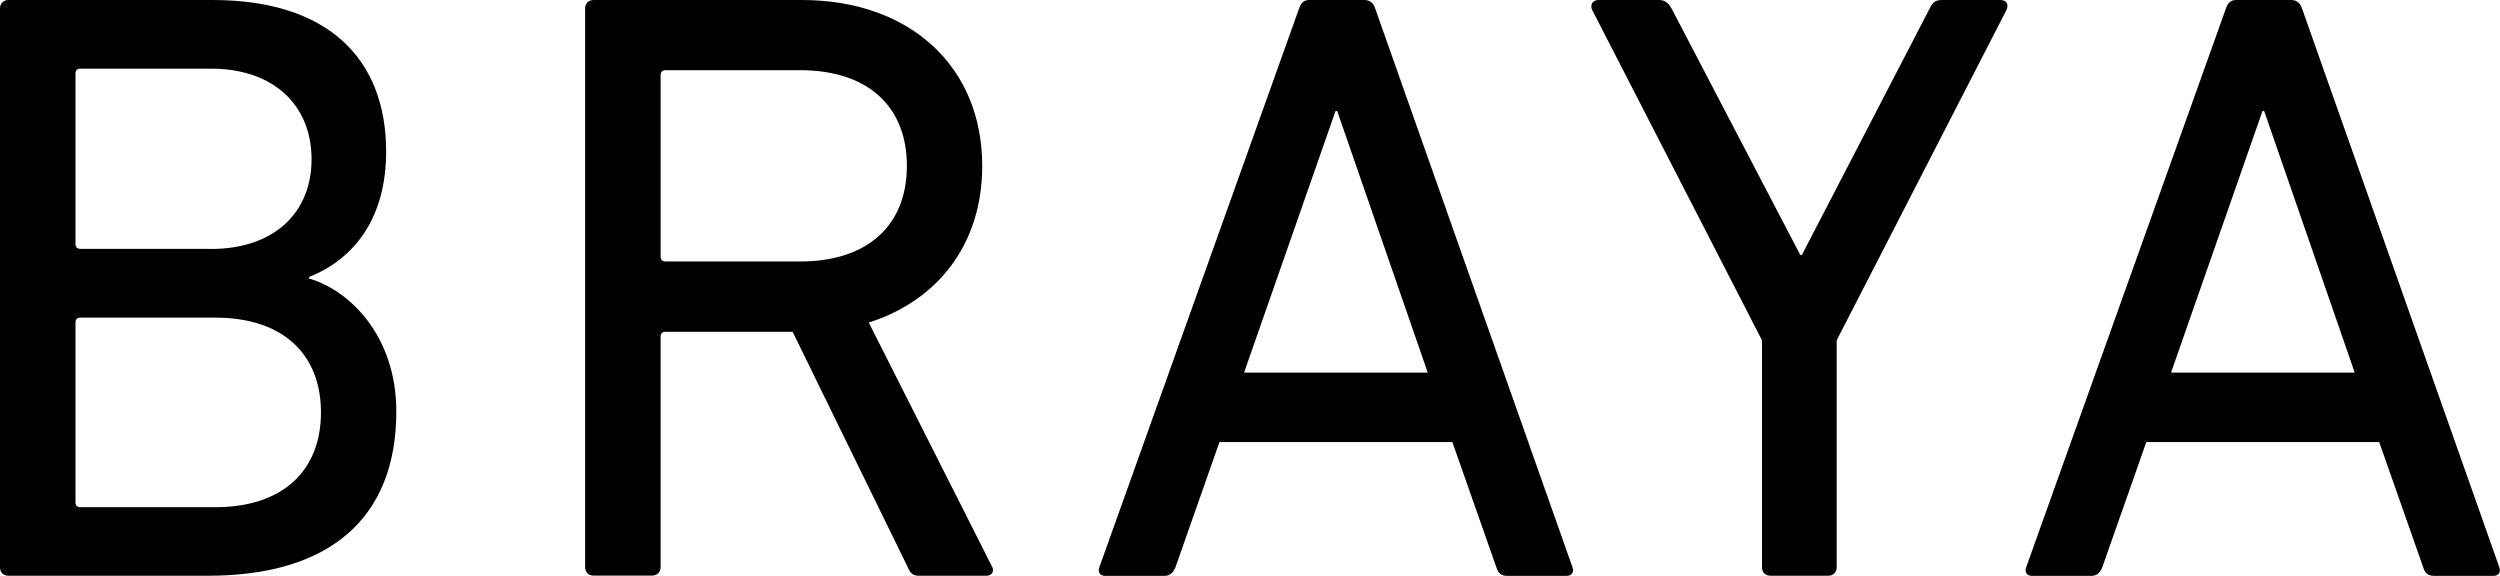
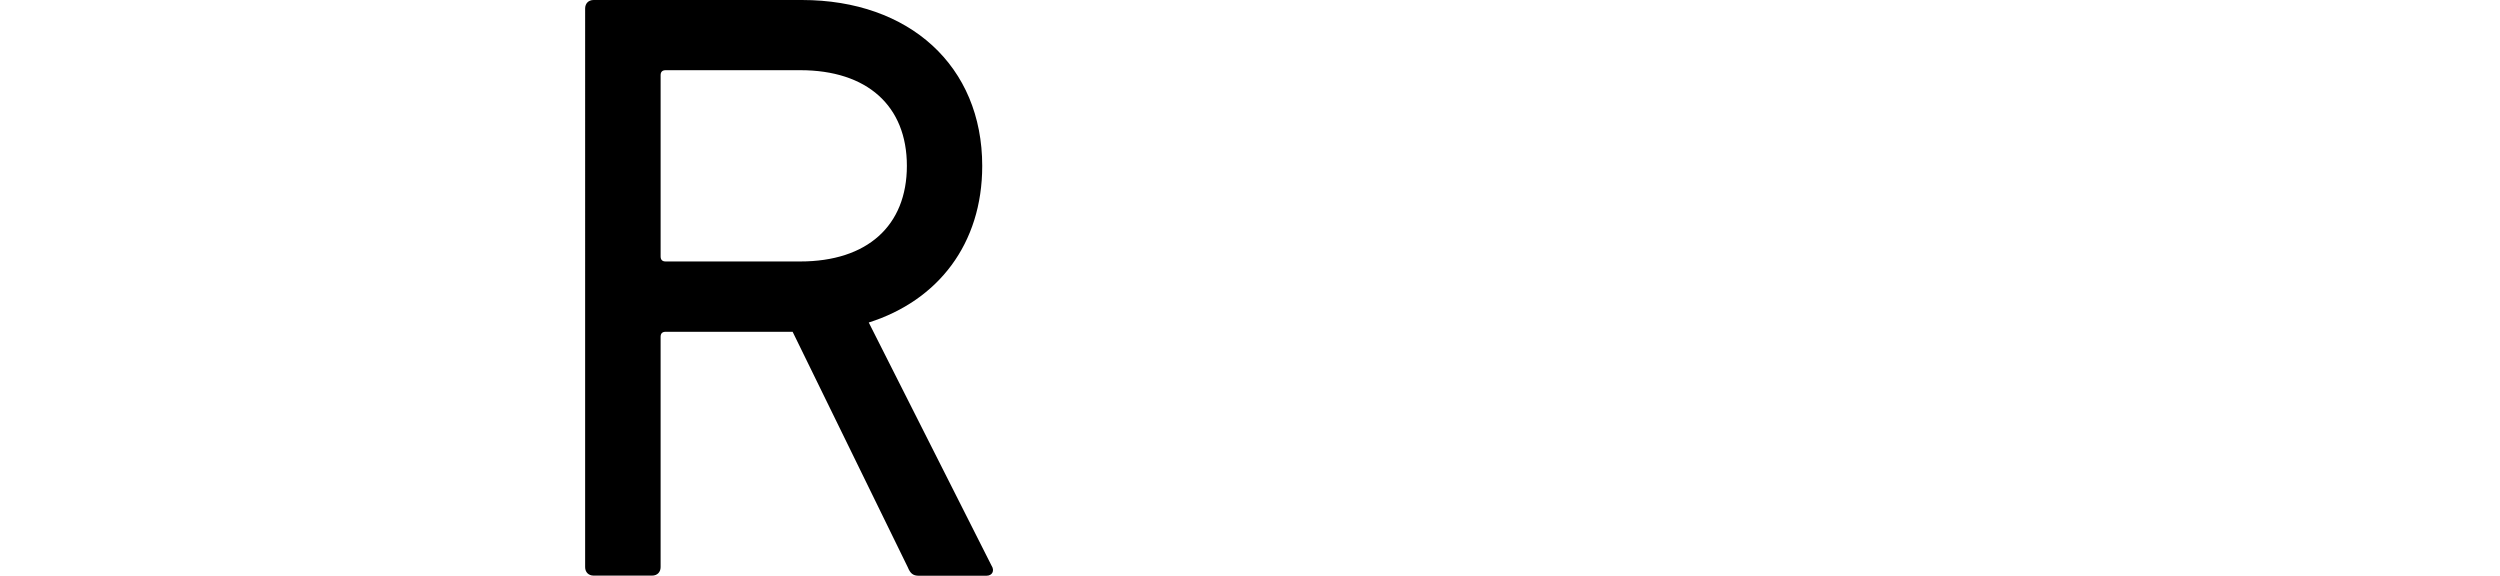
<svg xmlns="http://www.w3.org/2000/svg" viewBox="0 0 194.1 44.7" preserveAspectRatio="xMidYMid meet">
  <g>
    <g>
      <g>
-         <path d="M0,.66c0-.39.26-.66.66-.66h15.84c9.01,0,13.48,4.6,13.48,11.77,0,5.19-2.5,8.35-5.98,9.73v.13c3.02.85,6.77,4.34,6.77,10.32,0,8.35-5.26,12.75-14.59,12.75H.66c-.39,0-.66-.26-.66-.66V.66ZM16.37,19.33c4.93,0,7.82-2.83,7.82-6.97s-2.89-7.03-7.82-7.03H6.25c-.26,0-.39.13-.39.39v13.21c0,.26.13.39.39.39h10.12ZM6.25,39.38h10.45c5.32,0,8.22-2.89,8.22-7.36s-2.89-7.36-8.22-7.36H6.25c-.26,0-.39.13-.39.39v13.94c0,.26.13.39.39.39Z" />
        <path d="M71.33,44.7c-.46,0-.66-.2-.85-.66l-8.94-18.28h-9.86c-.26,0-.39.13-.39.39v17.88c0,.39-.26.66-.66.66h-4.54c-.39,0-.66-.26-.66-.66V.66c0-.39.26-.66.66-.66h16.17c8.35,0,14,5.13,14,12.88,0,6.05-3.42,10.45-8.81,12.16l9.53,18.87c.26.39.07.79-.39.79h-5.26ZM70.41,12.88c0-4.67-3.09-7.43-8.28-7.43h-10.45c-.26,0-.39.13-.39.39v14.07c0,.26.13.39.39.39h10.45c5.19,0,8.28-2.76,8.28-7.43Z" />
      </g>
-       <path d="M100.86.66c.13-.39.33-.66.79-.66h4.27c.46,0,.72.26.85.66l15.32,43.39c.13.39-.07.66-.46.66h-4.6c-.46,0-.72-.2-.85-.66l-3.42-9.73h-18.08l-3.42,9.73c-.2.46-.46.66-.85.66h-4.6c-.39,0-.59-.26-.46-.66L100.86.66ZM110.85,28.93l-7.03-20.31h-.13l-7.1,20.31h14.27Z" />
    </g>
-     <path d="M137.46,44.7c-.39,0-.66-.26-.66-.66v-17.62L123.59.72c-.13-.39.07-.72.53-.72h4.67c.46,0,.72.2.99.66l9.99,19.13h.13L149.82.66c.2-.46.46-.66.92-.66h4.54c.53,0,.66.33.53.72l-13.21,25.7v17.62c0,.39-.26.66-.66.66h-4.47Z" />
  </g>
-   <path d="M172.82.66c.13-.39.33-.66.79-.66h4.27c.46,0,.72.26.85.66l15.32,43.39c.13.39-.07.66-.46.66h-4.6c-.46,0-.72-.2-.85-.66l-3.42-9.73h-18.08l-3.42,9.73c-.2.46-.46.66-.85.66h-4.6c-.39,0-.59-.26-.46-.66L172.82.66ZM182.82,28.93l-7.03-20.31h-.13l-7.1,20.31h14.27Z" />
</svg>